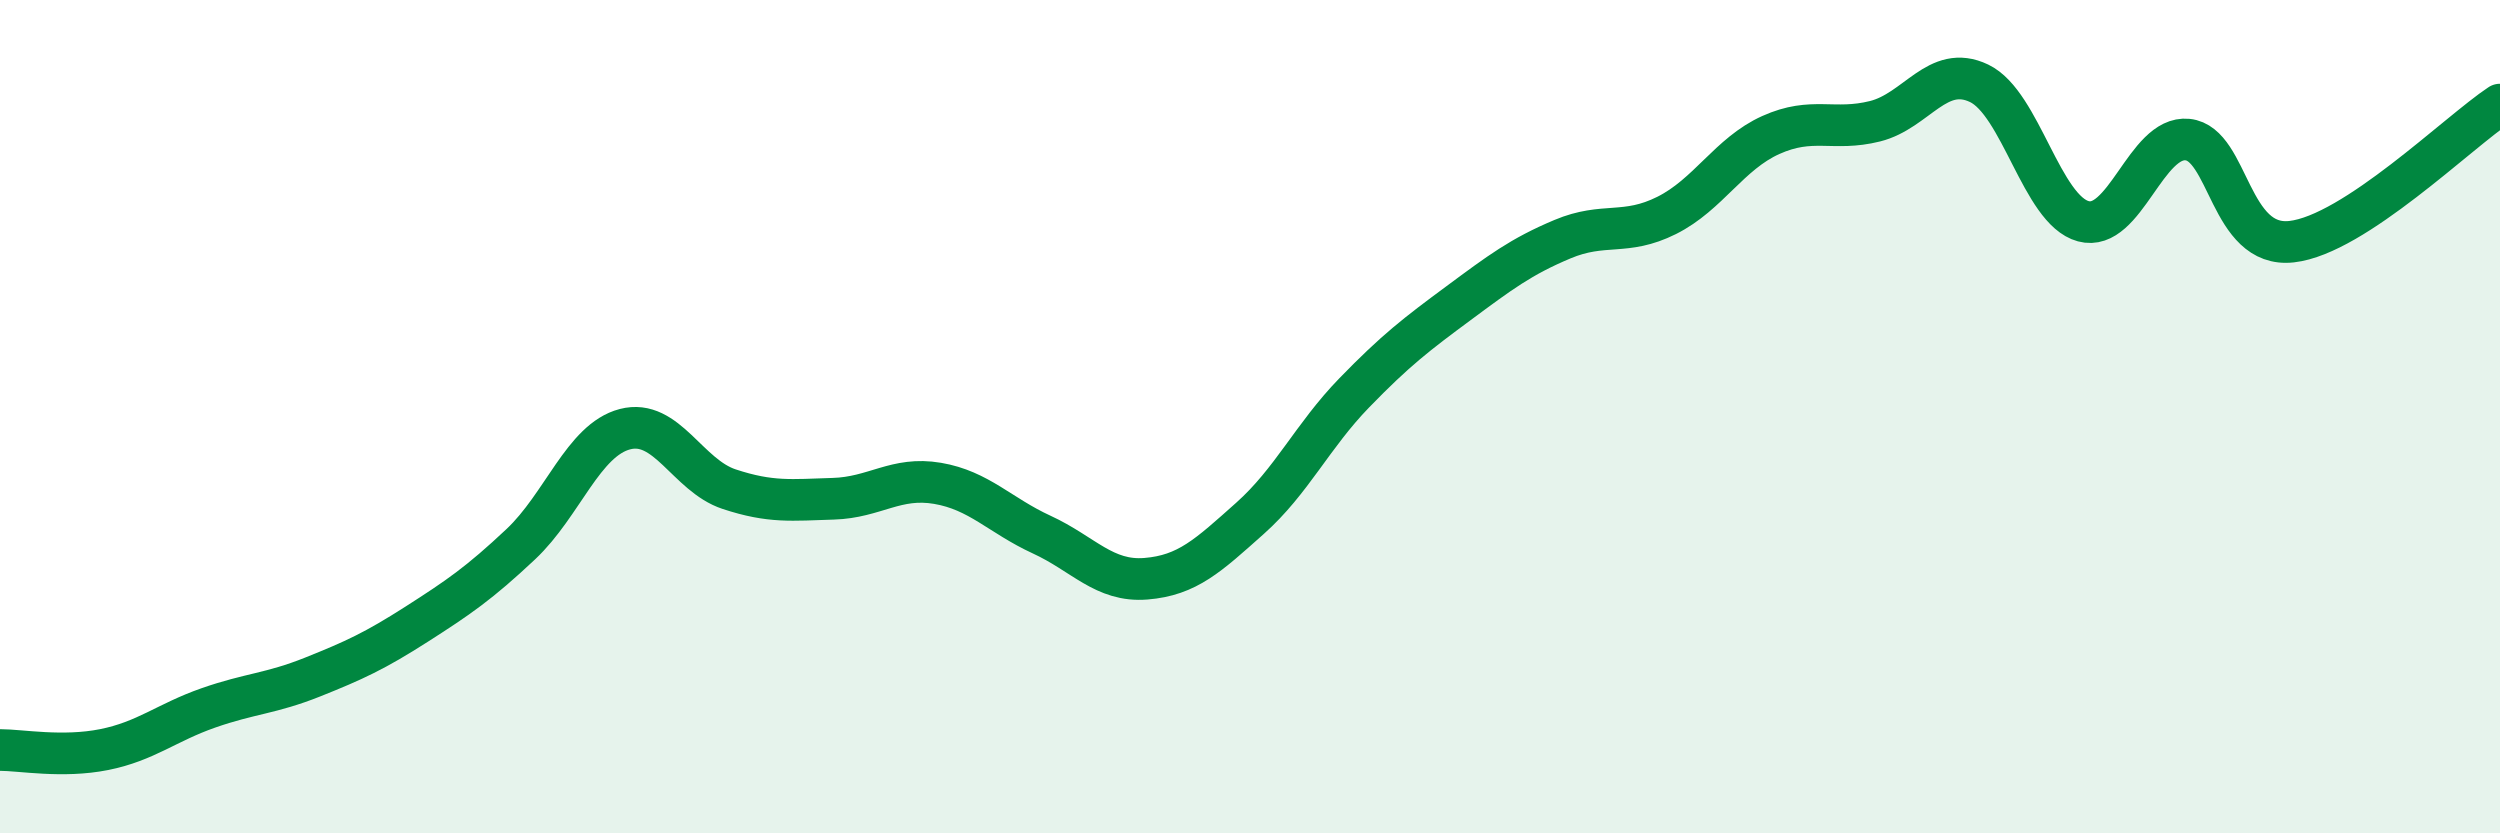
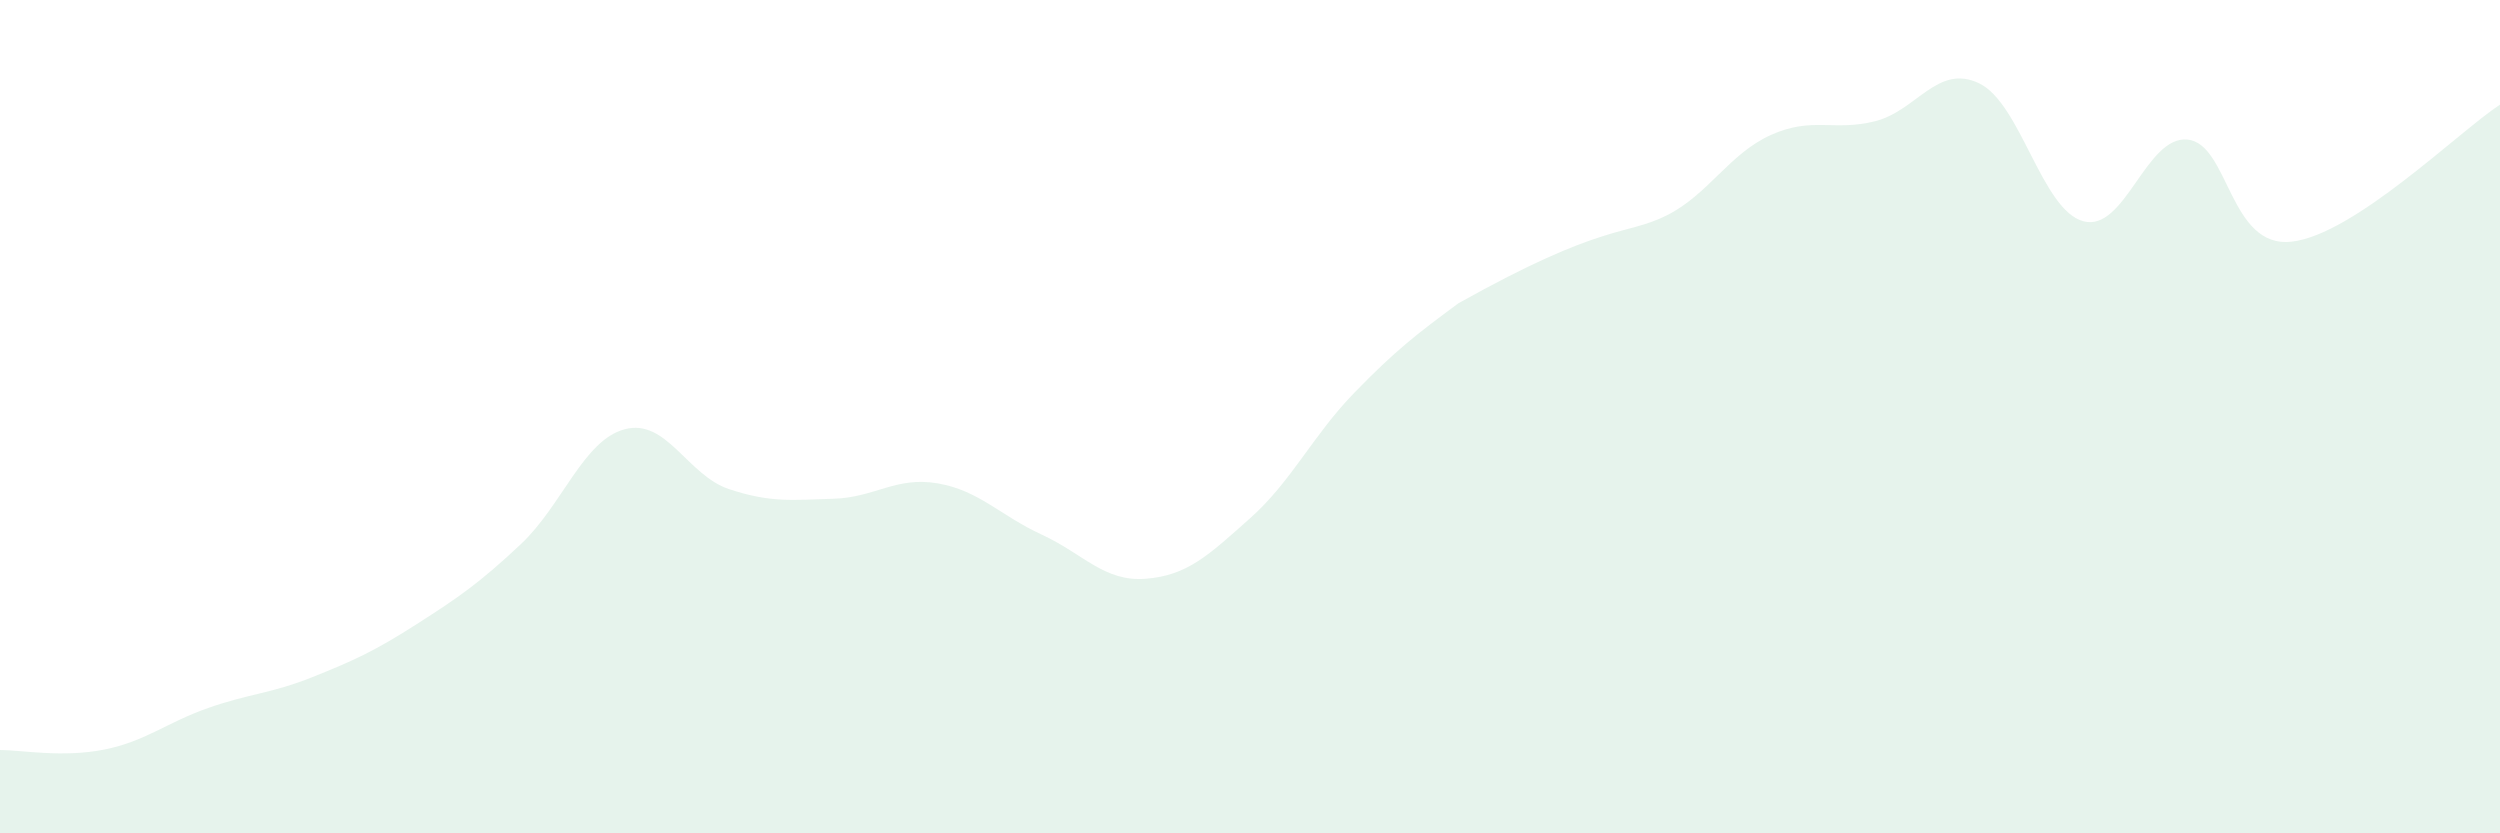
<svg xmlns="http://www.w3.org/2000/svg" width="60" height="20" viewBox="0 0 60 20">
-   <path d="M 0,18 C 0.5,18 1.5,18.19 2.5,17.99 C 3.5,17.79 4,17.34 5,16.99 C 6,16.64 6.5,16.65 7.5,16.25 C 8.5,15.85 9,15.62 10,14.98 C 11,14.34 11.5,14 12.5,13.06 C 13.5,12.12 14,10.56 15,10.3 C 16,10.04 16.5,11.41 17.5,11.74 C 18.5,12.07 19,12 20,11.97 C 21,11.94 21.5,11.43 22.5,11.6 C 23.5,11.77 24,12.37 25,12.83 C 26,13.29 26.5,13.97 27.5,13.89 C 28.5,13.81 29,13.33 30,12.44 C 31,11.55 31.5,10.46 32.5,9.43 C 33.5,8.4 34,8.02 35,7.28 C 36,6.54 36.5,6.16 37.5,5.74 C 38.5,5.32 39,5.67 40,5.17 C 41,4.67 41.5,3.69 42.5,3.24 C 43.5,2.79 44,3.16 45,2.91 C 46,2.66 46.5,1.52 47.5,2 C 48.5,2.48 49,5.04 50,5.31 C 51,5.58 51.5,3.25 52.5,3.35 C 53.5,3.45 53.5,5.97 55,5.8 C 56.5,5.63 59,3.17 60,2.51L60 20L0 20Z" fill="#008740" opacity="0.1" stroke-linecap="round" stroke-linejoin="round" />
-   <path d="M 0,18 C 0.5,18 1.5,18.19 2.5,17.99 C 3.5,17.79 4,17.34 5,16.99 C 6,16.64 6.5,16.65 7.5,16.25 C 8.5,15.85 9,15.62 10,14.98 C 11,14.34 11.5,14 12.5,13.06 C 13.5,12.12 14,10.56 15,10.3 C 16,10.04 16.5,11.41 17.5,11.74 C 18.5,12.07 19,12 20,11.97 C 21,11.94 21.5,11.43 22.5,11.6 C 23.5,11.77 24,12.37 25,12.83 C 26,13.29 26.5,13.97 27.5,13.89 C 28.5,13.81 29,13.33 30,12.44 C 31,11.55 31.5,10.46 32.5,9.43 C 33.5,8.4 34,8.02 35,7.28 C 36,6.54 36.5,6.16 37.5,5.74 C 38.5,5.32 39,5.67 40,5.17 C 41,4.67 41.5,3.69 42.5,3.24 C 43.5,2.79 44,3.16 45,2.91 C 46,2.66 46.5,1.52 47.5,2 C 48.5,2.48 49,5.04 50,5.31 C 51,5.58 51.5,3.25 52.5,3.35 C 53.5,3.45 53.5,5.97 55,5.8 C 56.5,5.63 59,3.17 60,2.51" stroke="#008740" stroke-width="1" fill="none" stroke-linecap="round" stroke-linejoin="round" />
+   <path d="M 0,18 C 0.5,18 1.5,18.19 2.5,17.99 C 3.5,17.79 4,17.34 5,16.99 C 6,16.64 6.5,16.65 7.5,16.25 C 8.5,15.85 9,15.62 10,14.98 C 11,14.34 11.5,14 12.5,13.06 C 13.5,12.12 14,10.56 15,10.3 C 16,10.04 16.5,11.41 17.5,11.74 C 18.5,12.07 19,12 20,11.97 C 21,11.94 21.5,11.43 22.5,11.6 C 23.5,11.77 24,12.37 25,12.83 C 26,13.29 26.5,13.97 27.5,13.89 C 28.5,13.81 29,13.33 30,12.44 C 31,11.55 31.5,10.46 32.5,9.43 C 33.5,8.4 34,8.02 35,7.28 C 38.5,5.32 39,5.67 40,5.17 C 41,4.67 41.5,3.69 42.5,3.24 C 43.5,2.79 44,3.16 45,2.91 C 46,2.66 46.5,1.52 47.5,2 C 48.5,2.48 49,5.04 50,5.31 C 51,5.58 51.5,3.25 52.5,3.35 C 53.5,3.45 53.5,5.97 55,5.8 C 56.5,5.63 59,3.17 60,2.51L60 20L0 20Z" fill="#008740" opacity="0.1" stroke-linecap="round" stroke-linejoin="round" />
</svg>